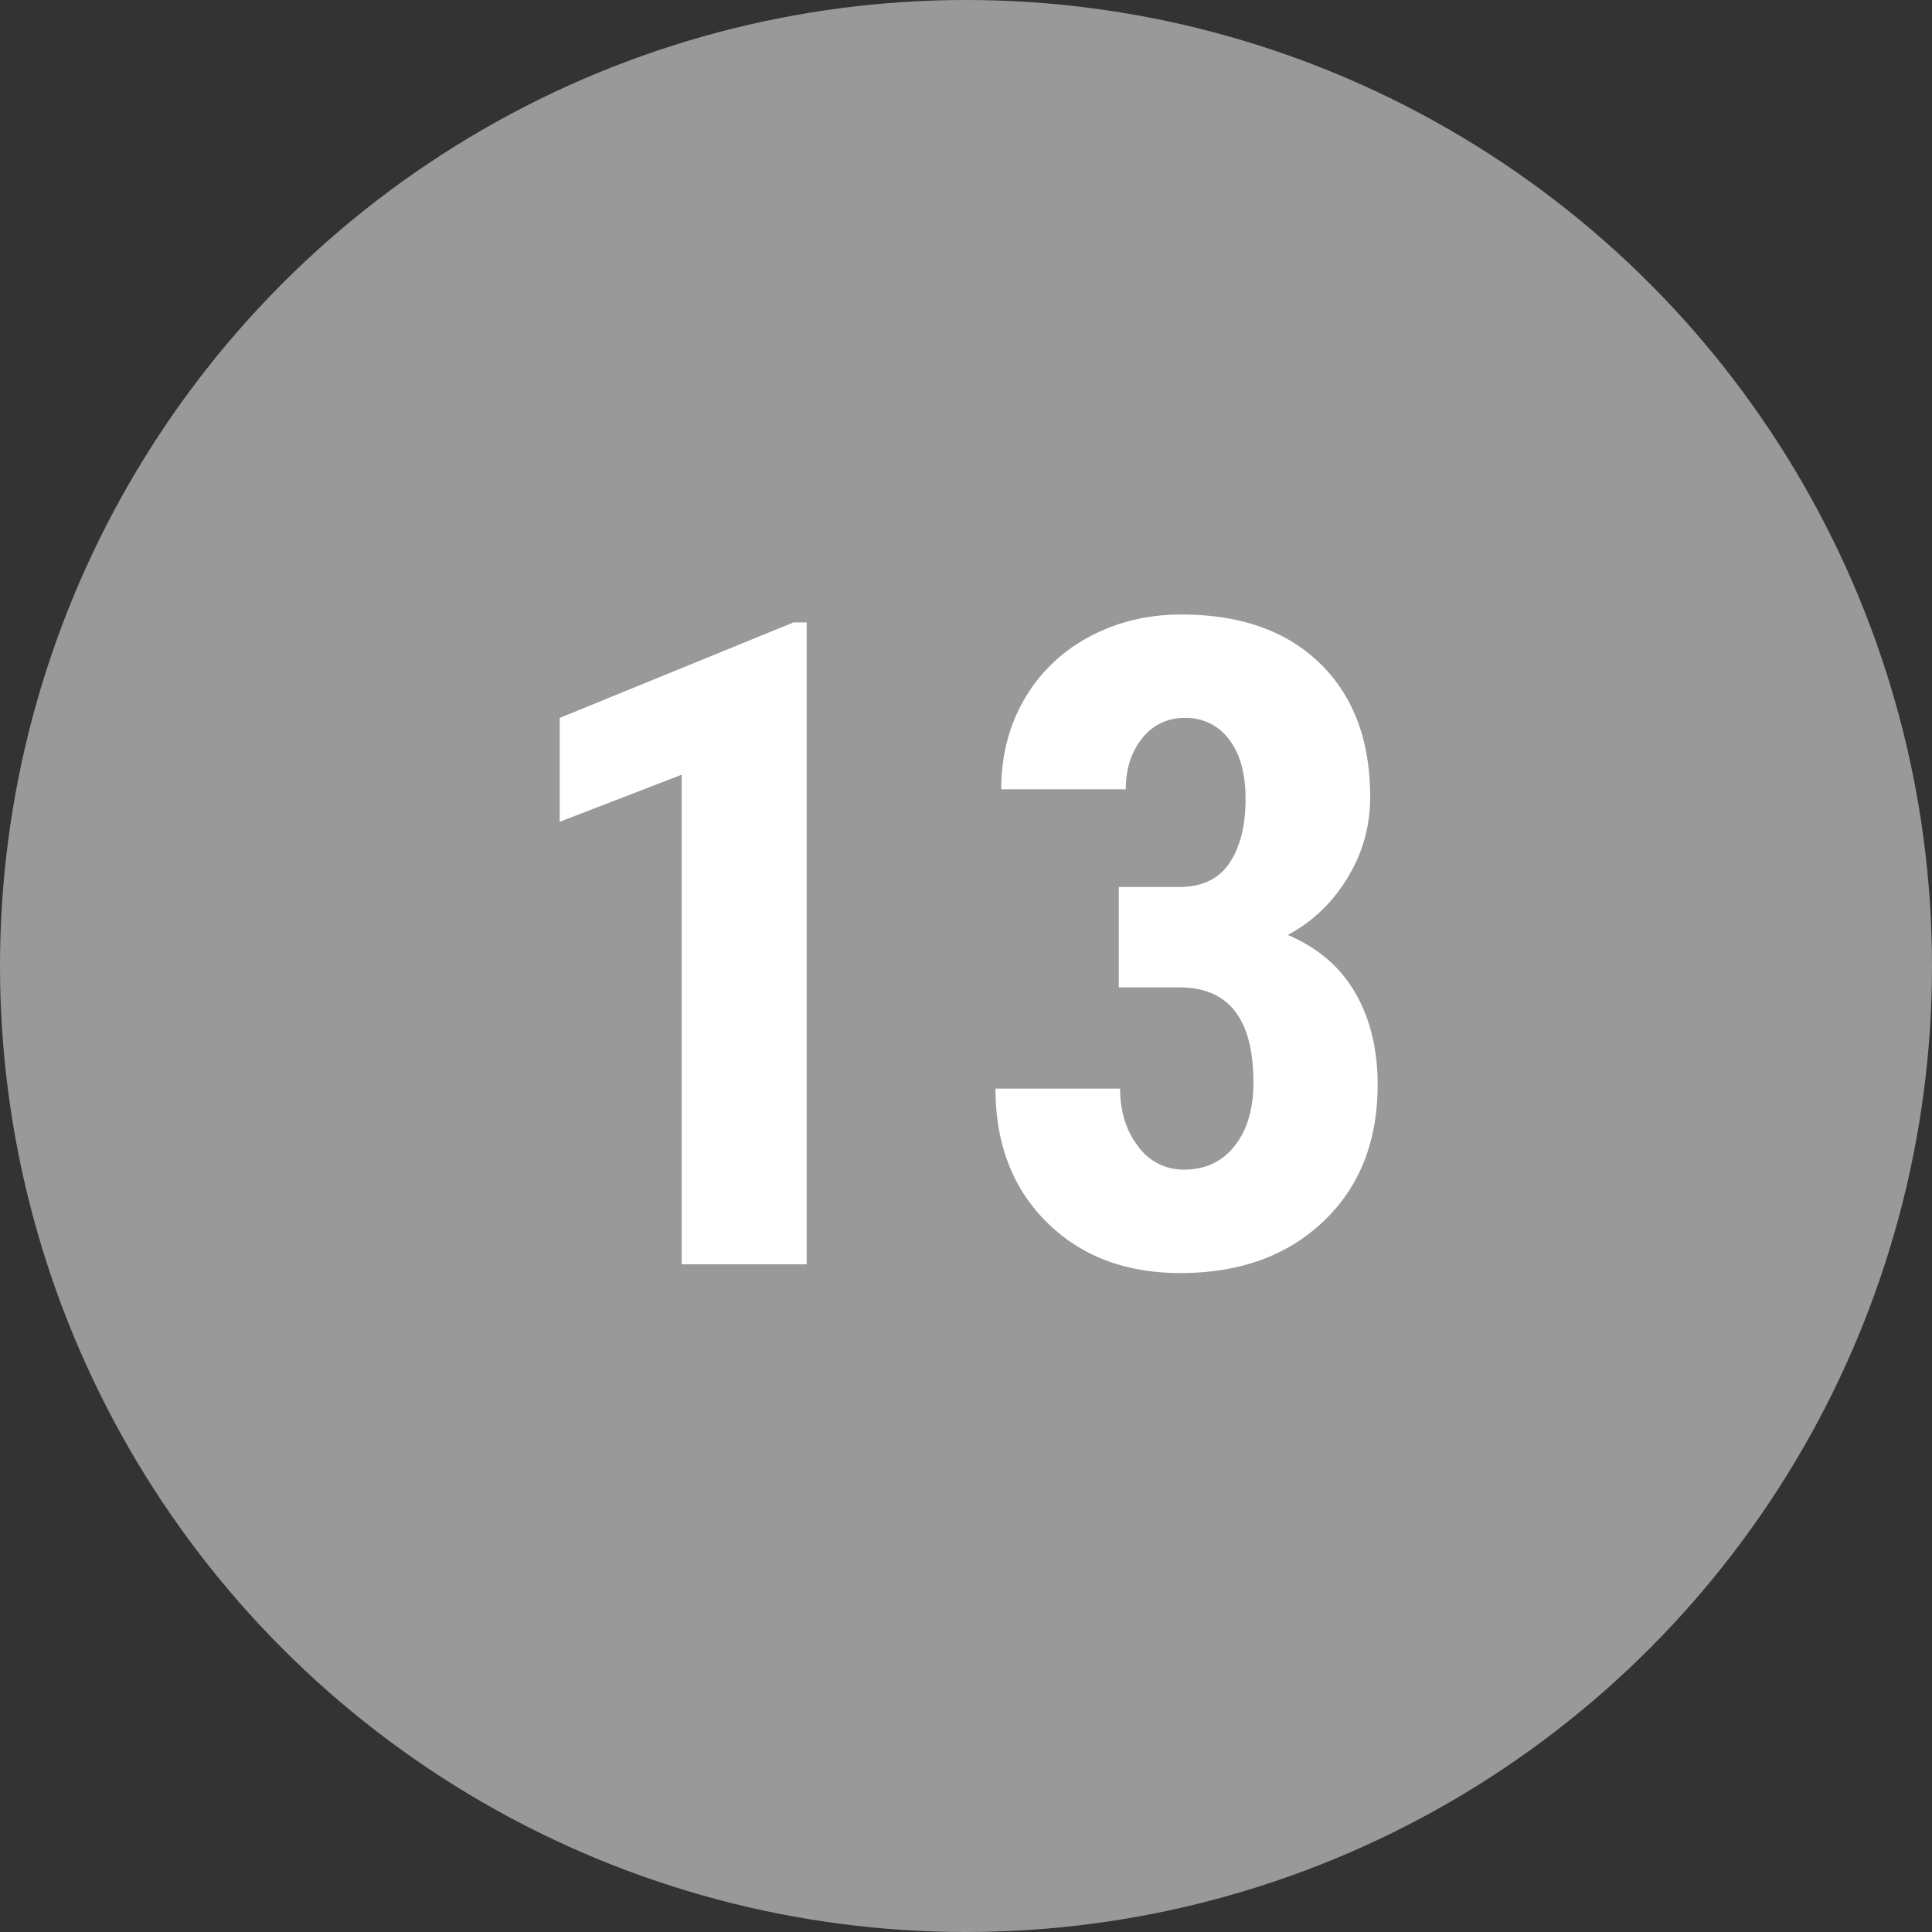
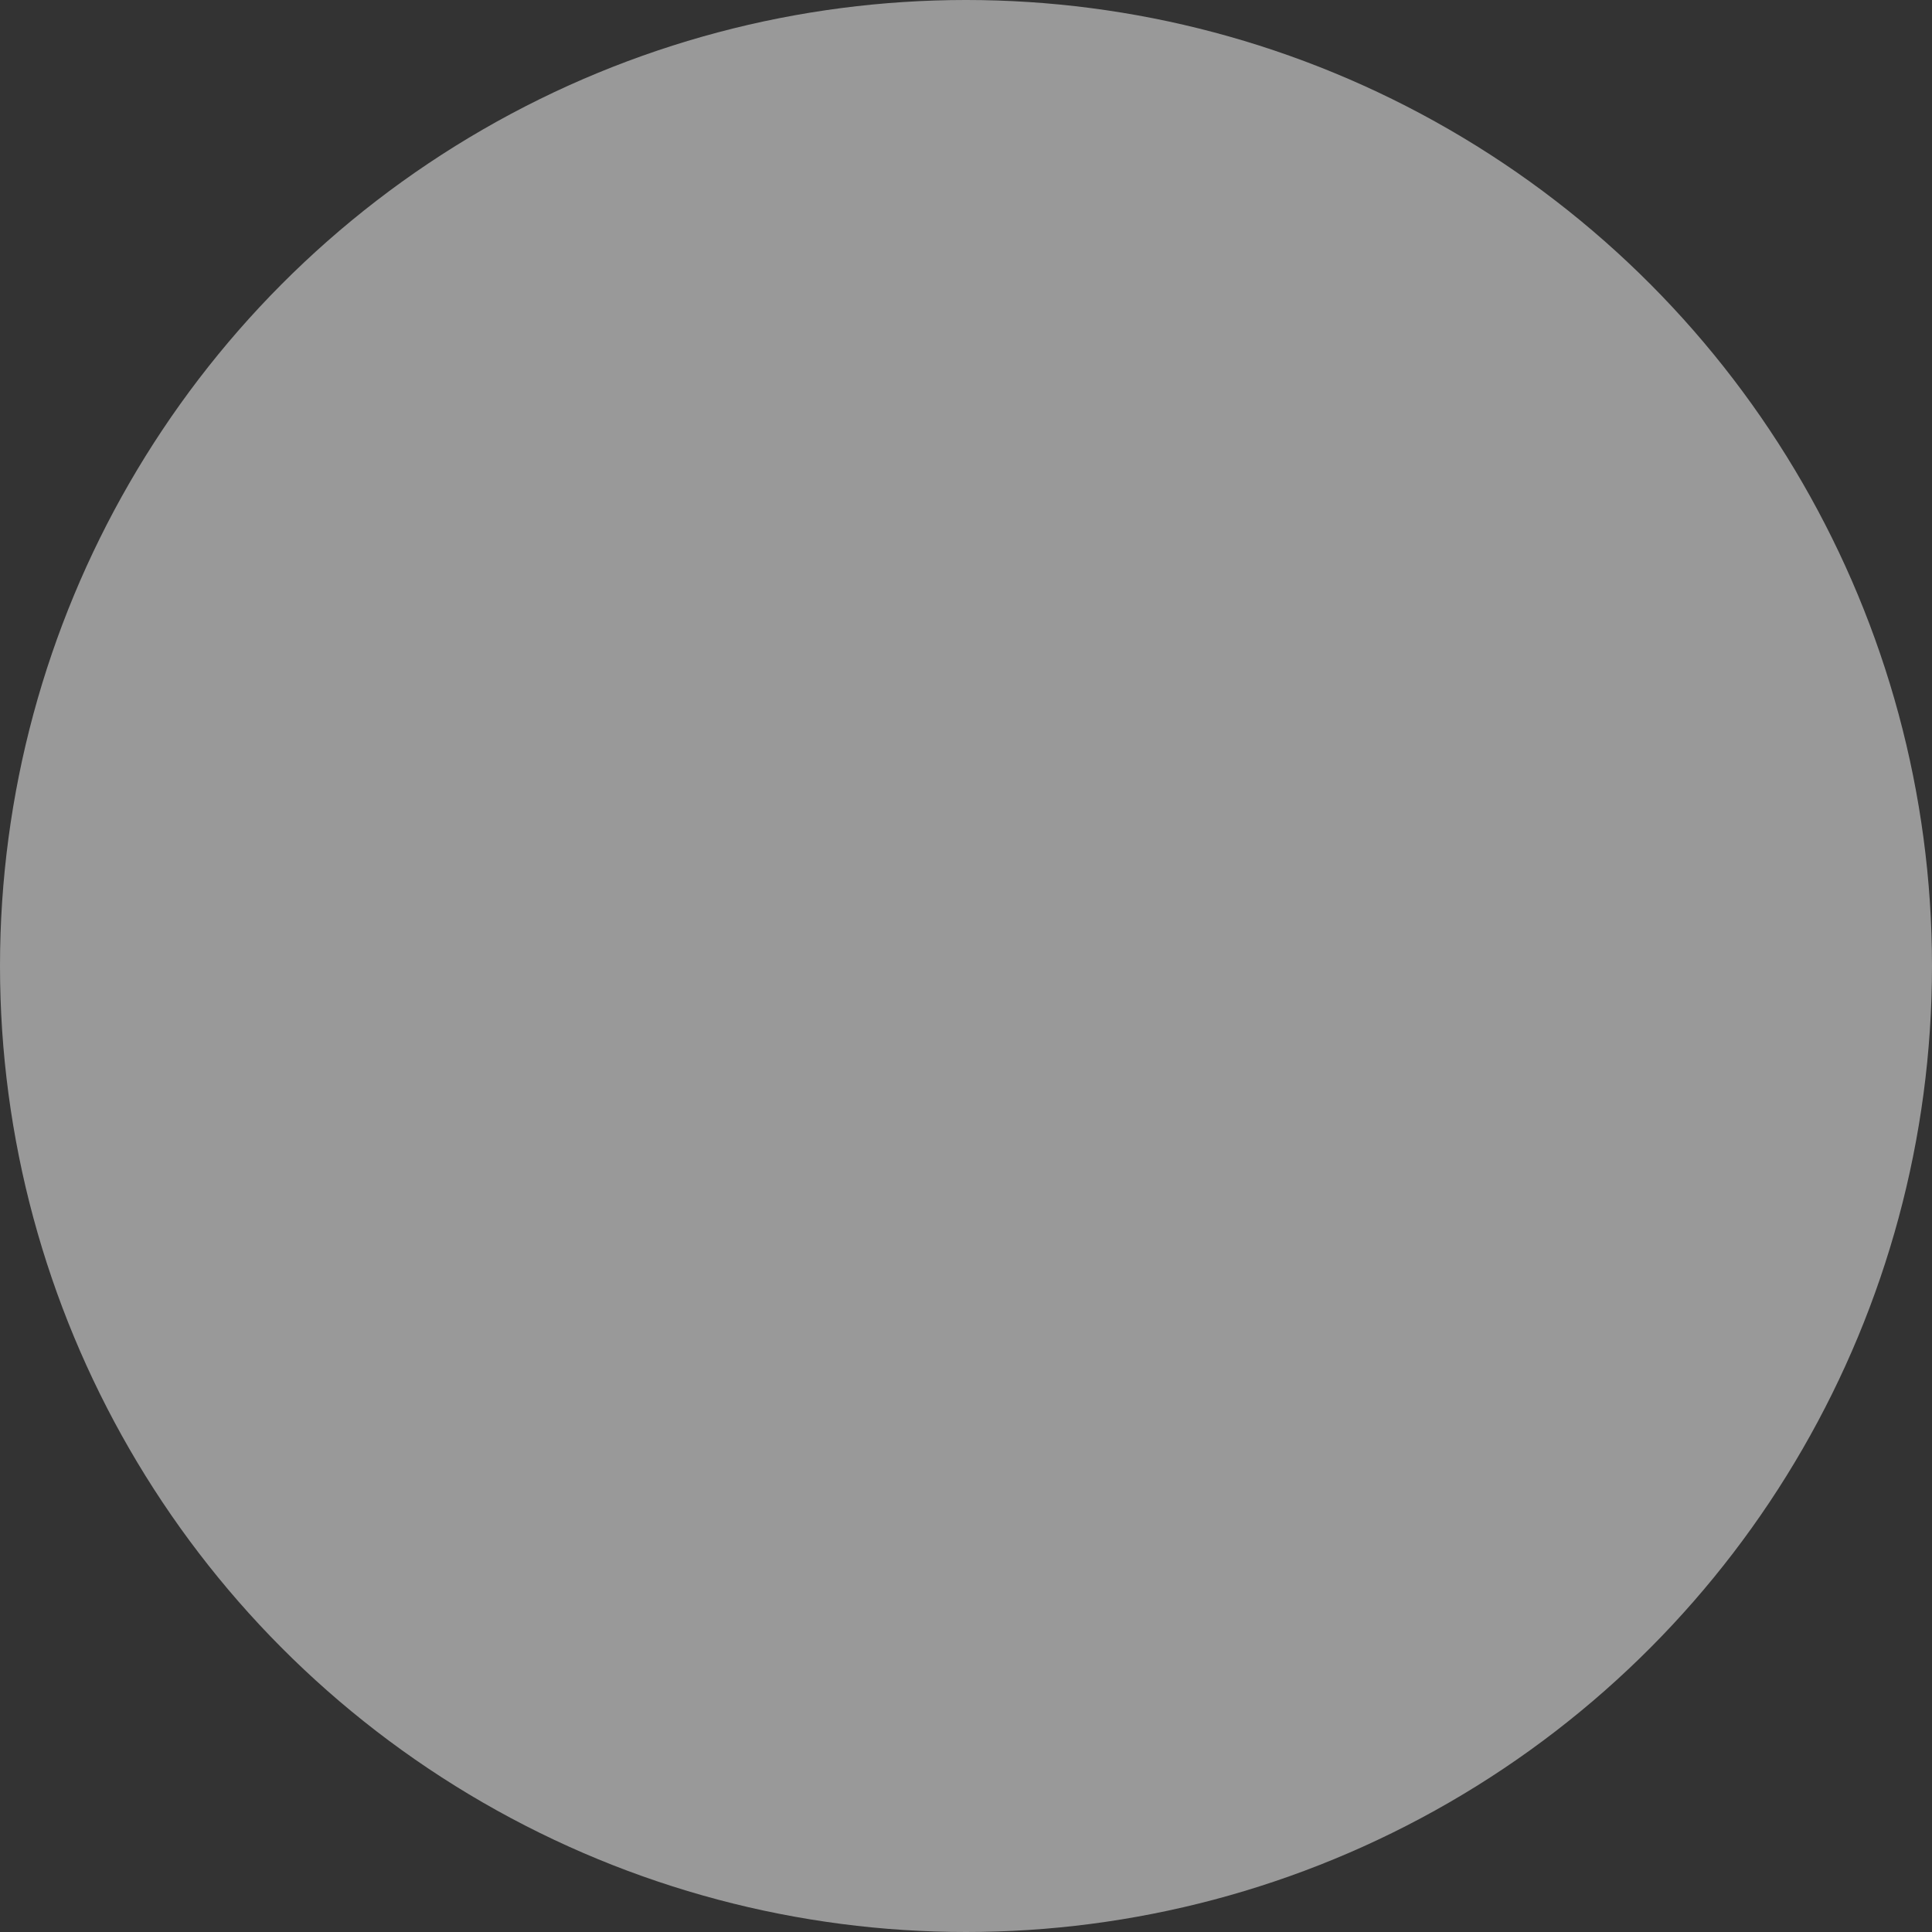
<svg xmlns="http://www.w3.org/2000/svg" width="30" height="30" viewBox="0 0 30 30">
  <rect x="0" y="0" width="30" height="30" fill="#333333" stroke="none" />
  <title>grey-fill-13</title>
  <g fill="none" fill-rule="evenodd">
    <circle fill="#999" cx="15" cy="15" r="15" />
-     <path d="M12.526 19.632h-1.941V12.03l-1.894.731v-1.613l3.63-1.483h.205v9.967zm4.846-5.859h.937c.355 0 .616-.124.782-.372.167-.249.25-.58.25-.995 0-.396-.086-.705-.257-.926a.824.824 0 0 0-.687-.332.813.813 0 0 0-.66.315c-.17.21-.256.474-.256.793h-1.934c0-.52.12-.986.359-1.398a2.52 2.52 0 0 1 1.005-.968c.43-.232.908-.348 1.432-.348.916 0 1.634.253 2.153.759.52.505.78 1.198.78 2.078 0 .45-.118.869-.353 1.254-.234.385-.543.68-.926.885.47.2.82.502 1.05.903.23.4.345.875.345 1.422 0 .884-.282 1.592-.845 2.125-.562.534-1.302.8-2.218.8-.852 0-1.544-.263-2.075-.79-.53-.526-.796-1.217-.796-2.074h1.935c0 .356.093.654.28.896a.863.863 0 0 0 .71.362c.333 0 .597-.123.79-.37.194-.245.29-.574.29-.984 0-.98-.38-1.472-1.14-1.476h-.95v-1.559z" fill="#FFF" />
  </g>
</svg>